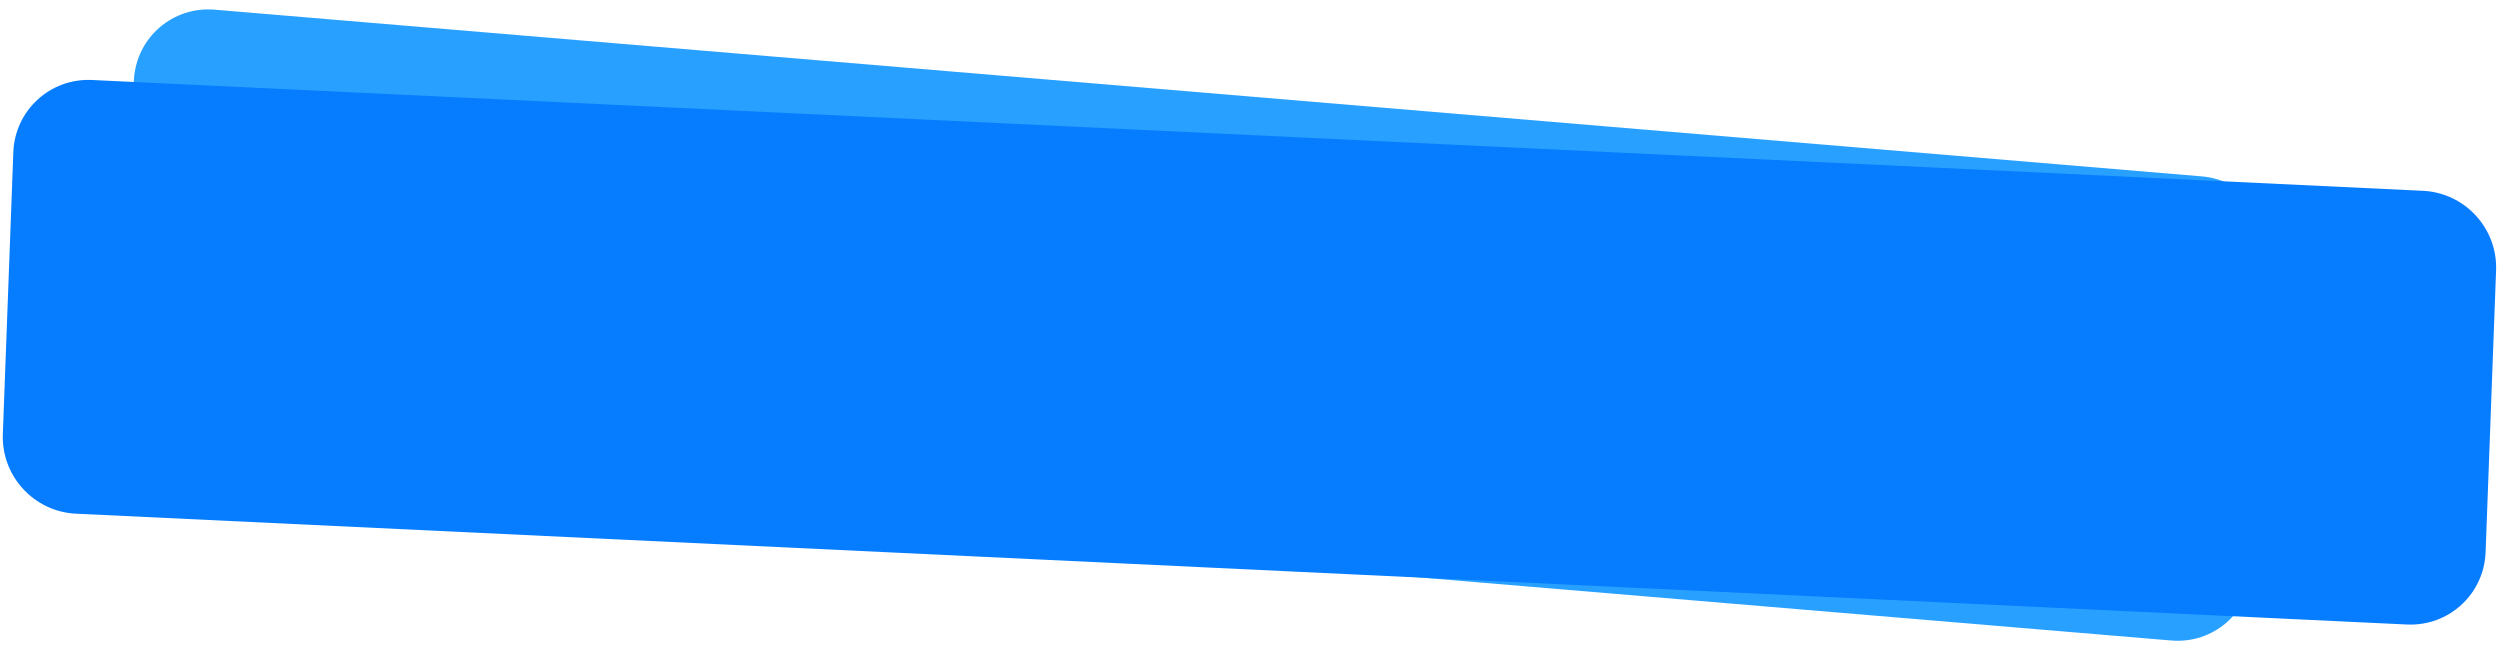
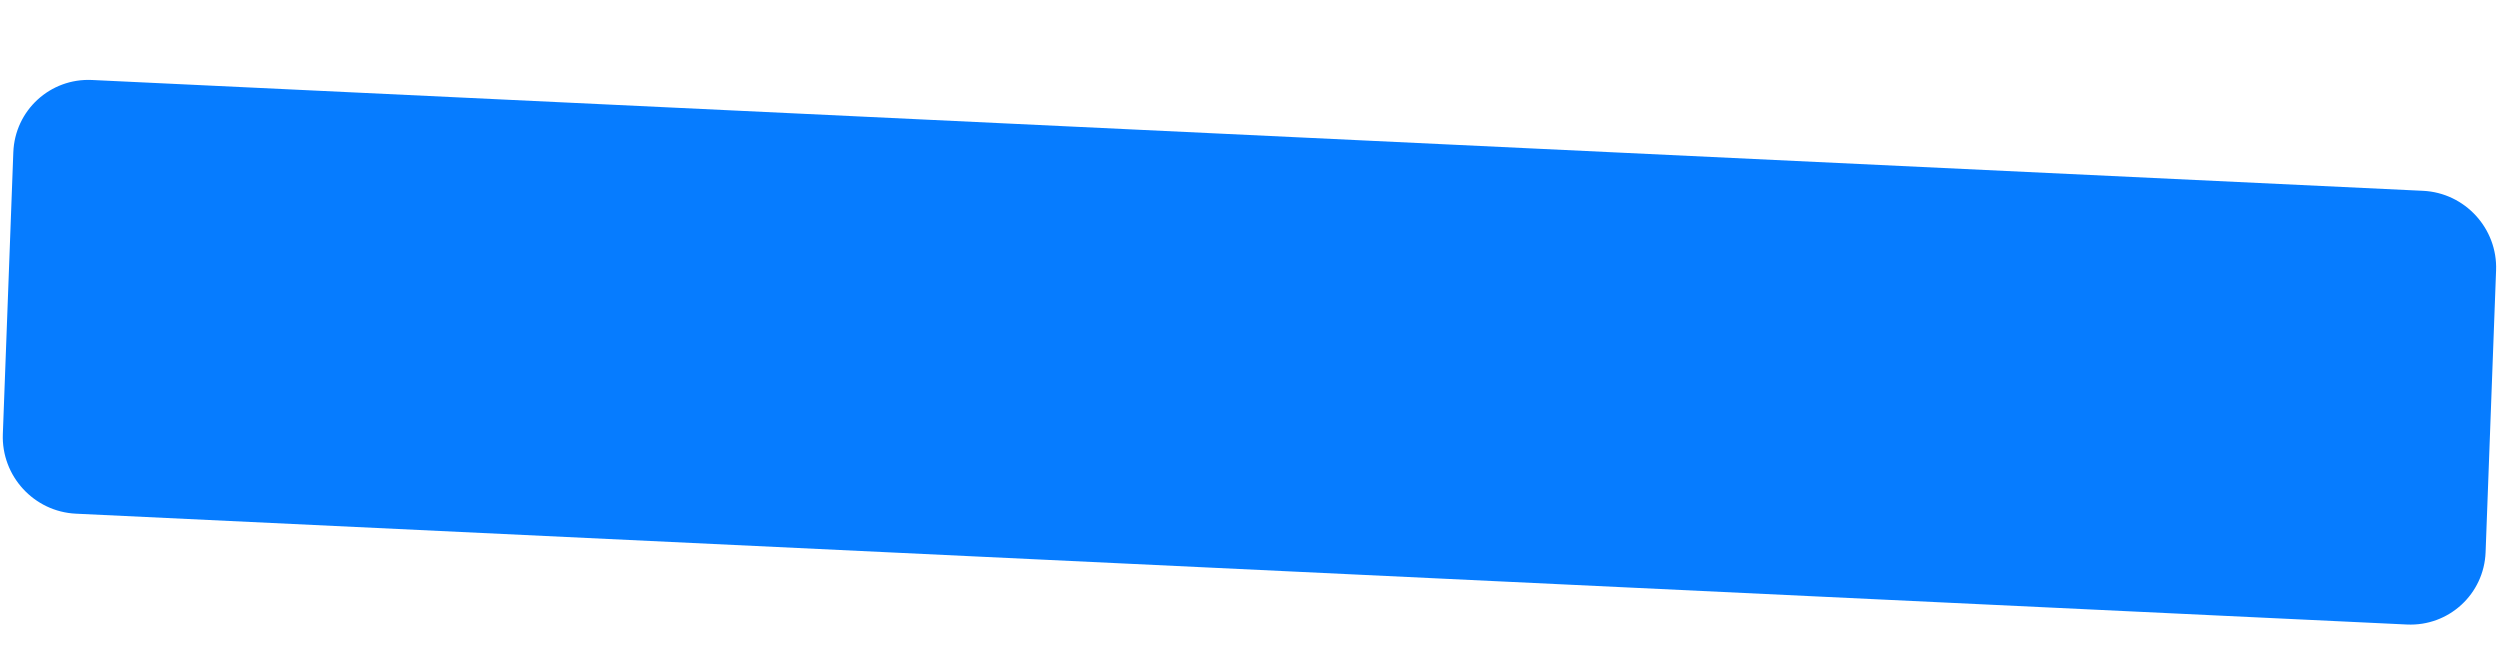
<svg xmlns="http://www.w3.org/2000/svg" width="658" height="171" viewBox="0 0 658 171" fill="none">
-   <path d="M35.256 20.835C35.98 9.813 45.489 1.627 56.496 2.55L579.495 46.422C590.502 47.345 598.839 57.028 598.115 68.05L592.715 150.293C591.991 161.315 582.481 169.502 571.474 168.579L48.475 124.707C37.468 123.784 29.132 114.1 29.856 103.078L35.256 20.835Z" fill="#28A0FF" />
  <path d="M3.506 40.09C3.917 29.052 13.194 20.529 24.227 21.053L637.736 50.222C648.769 50.746 657.38 60.12 656.969 71.158L654.209 145.334C653.798 156.372 644.521 164.895 633.488 164.37L19.979 135.202C8.946 134.677 0.335 125.304 0.746 114.266L3.506 40.09Z" fill="#067CFF" />
</svg>